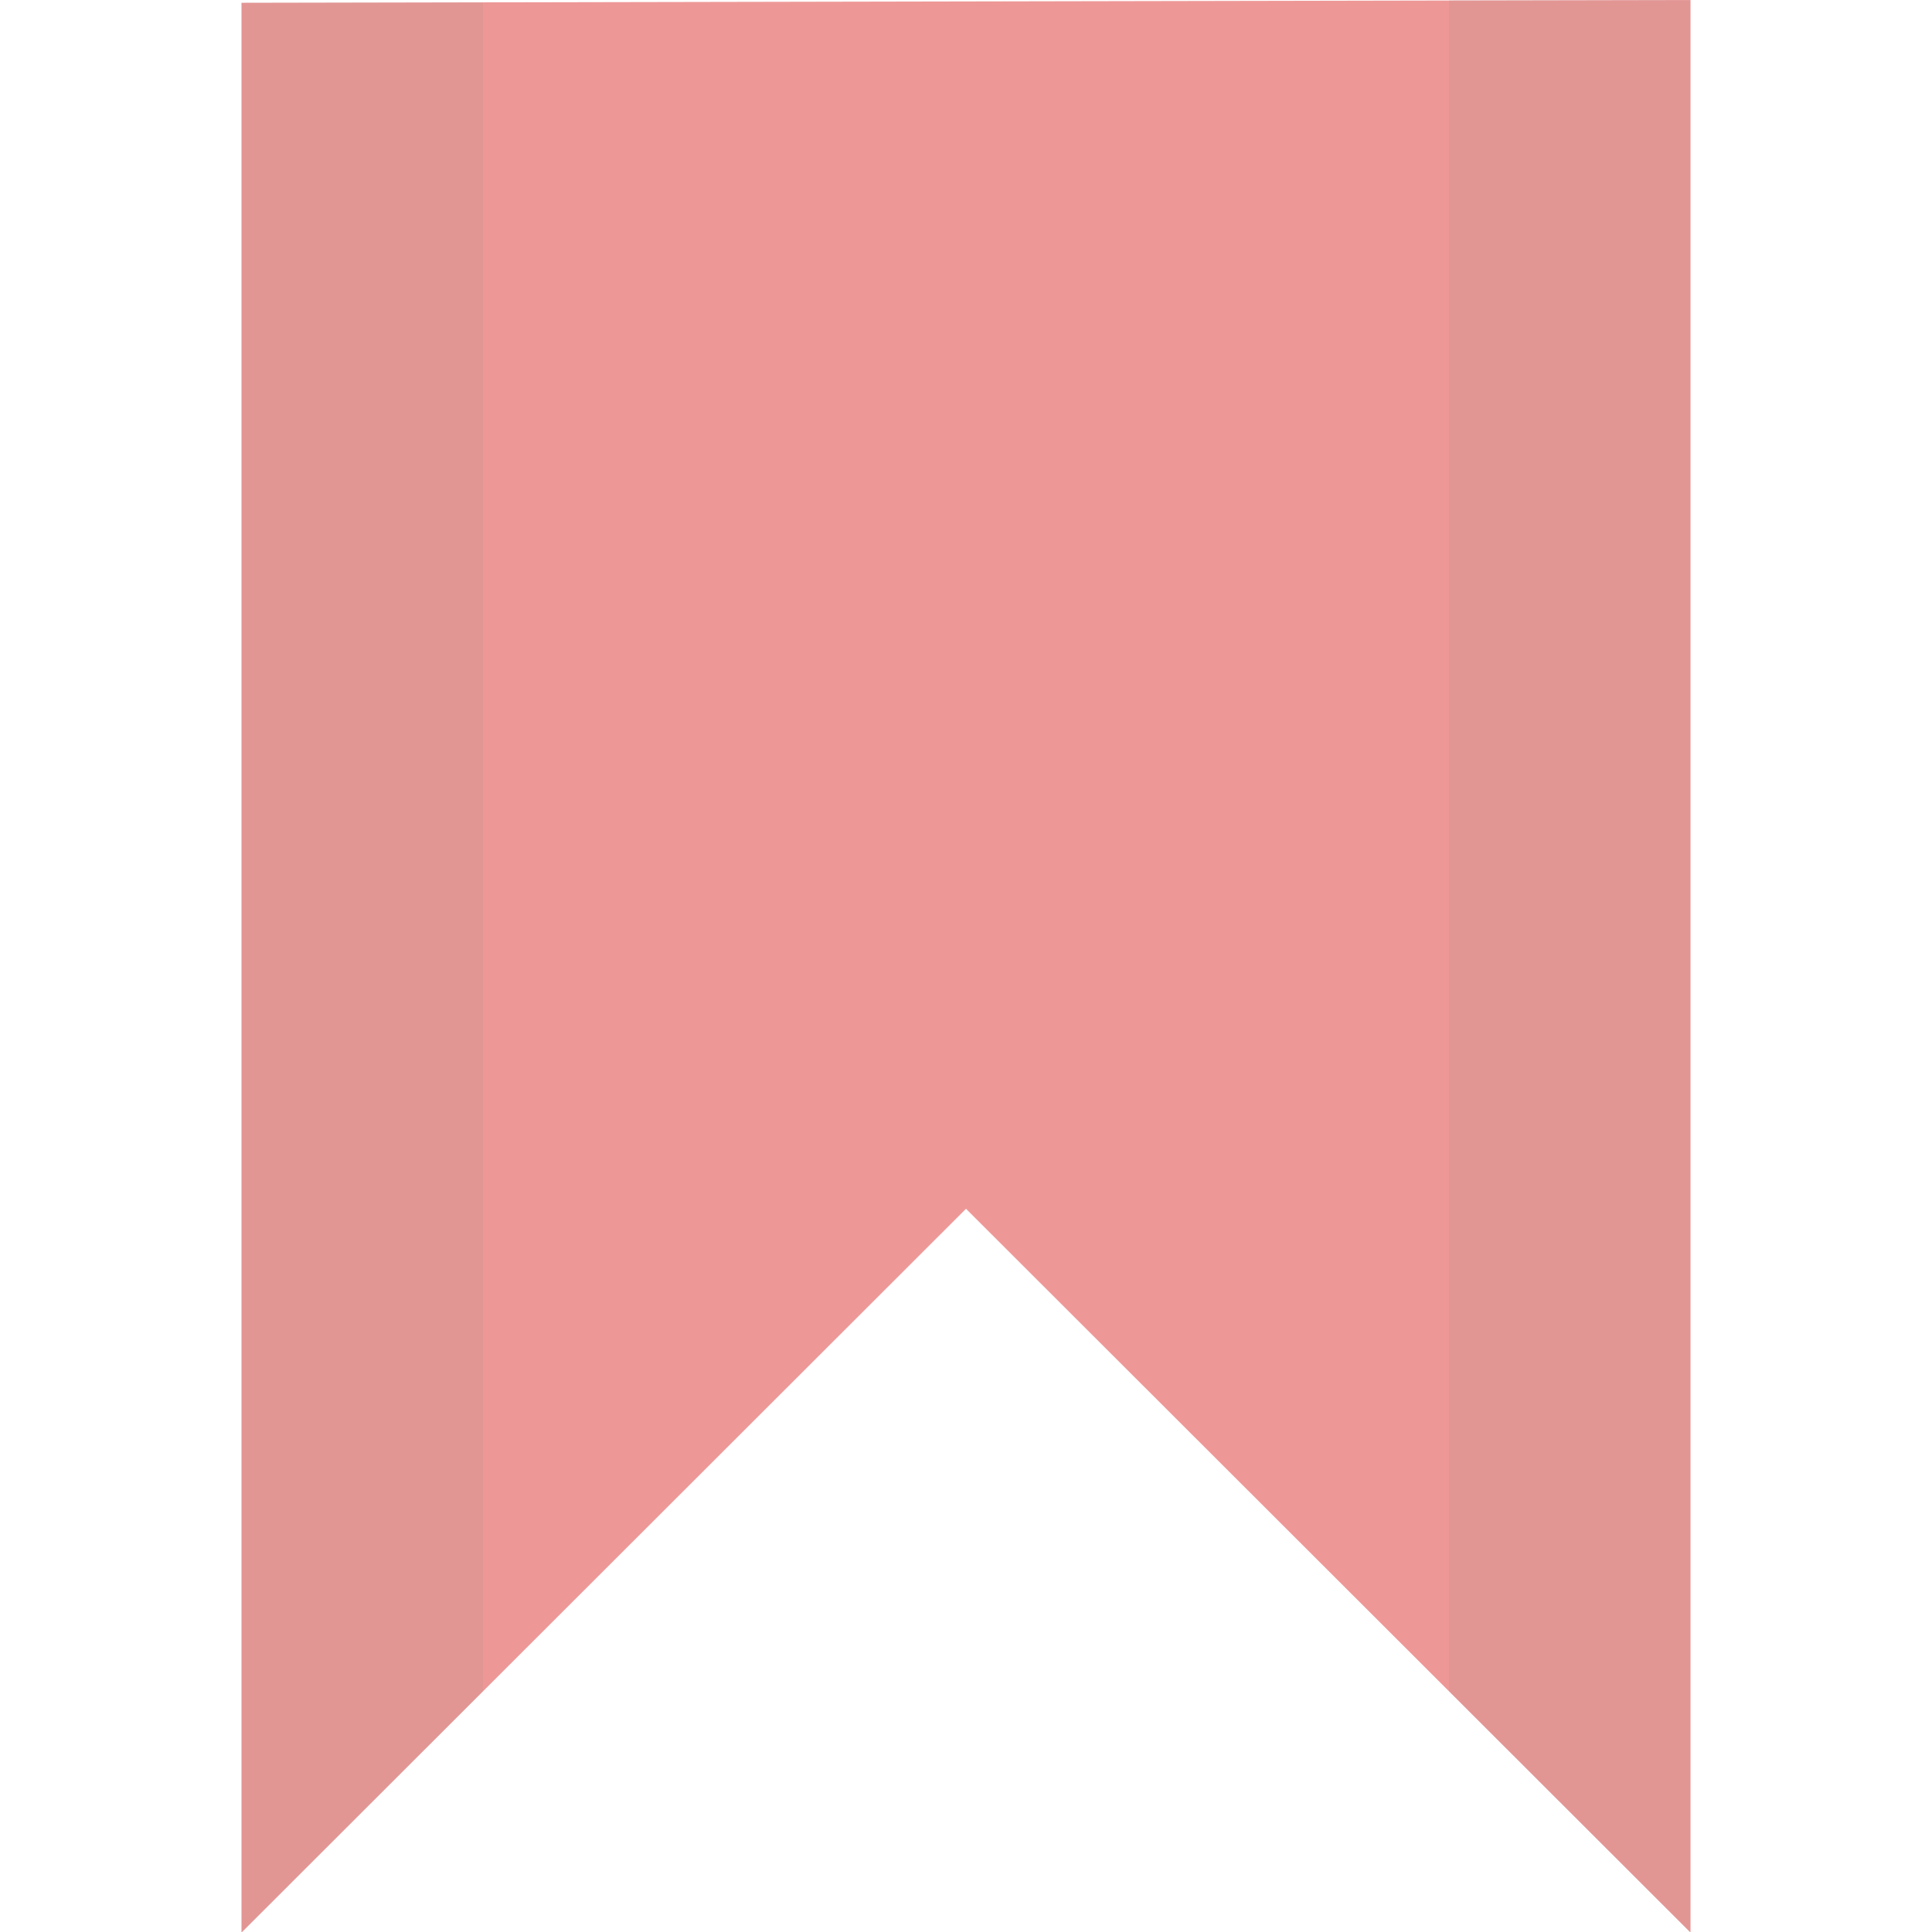
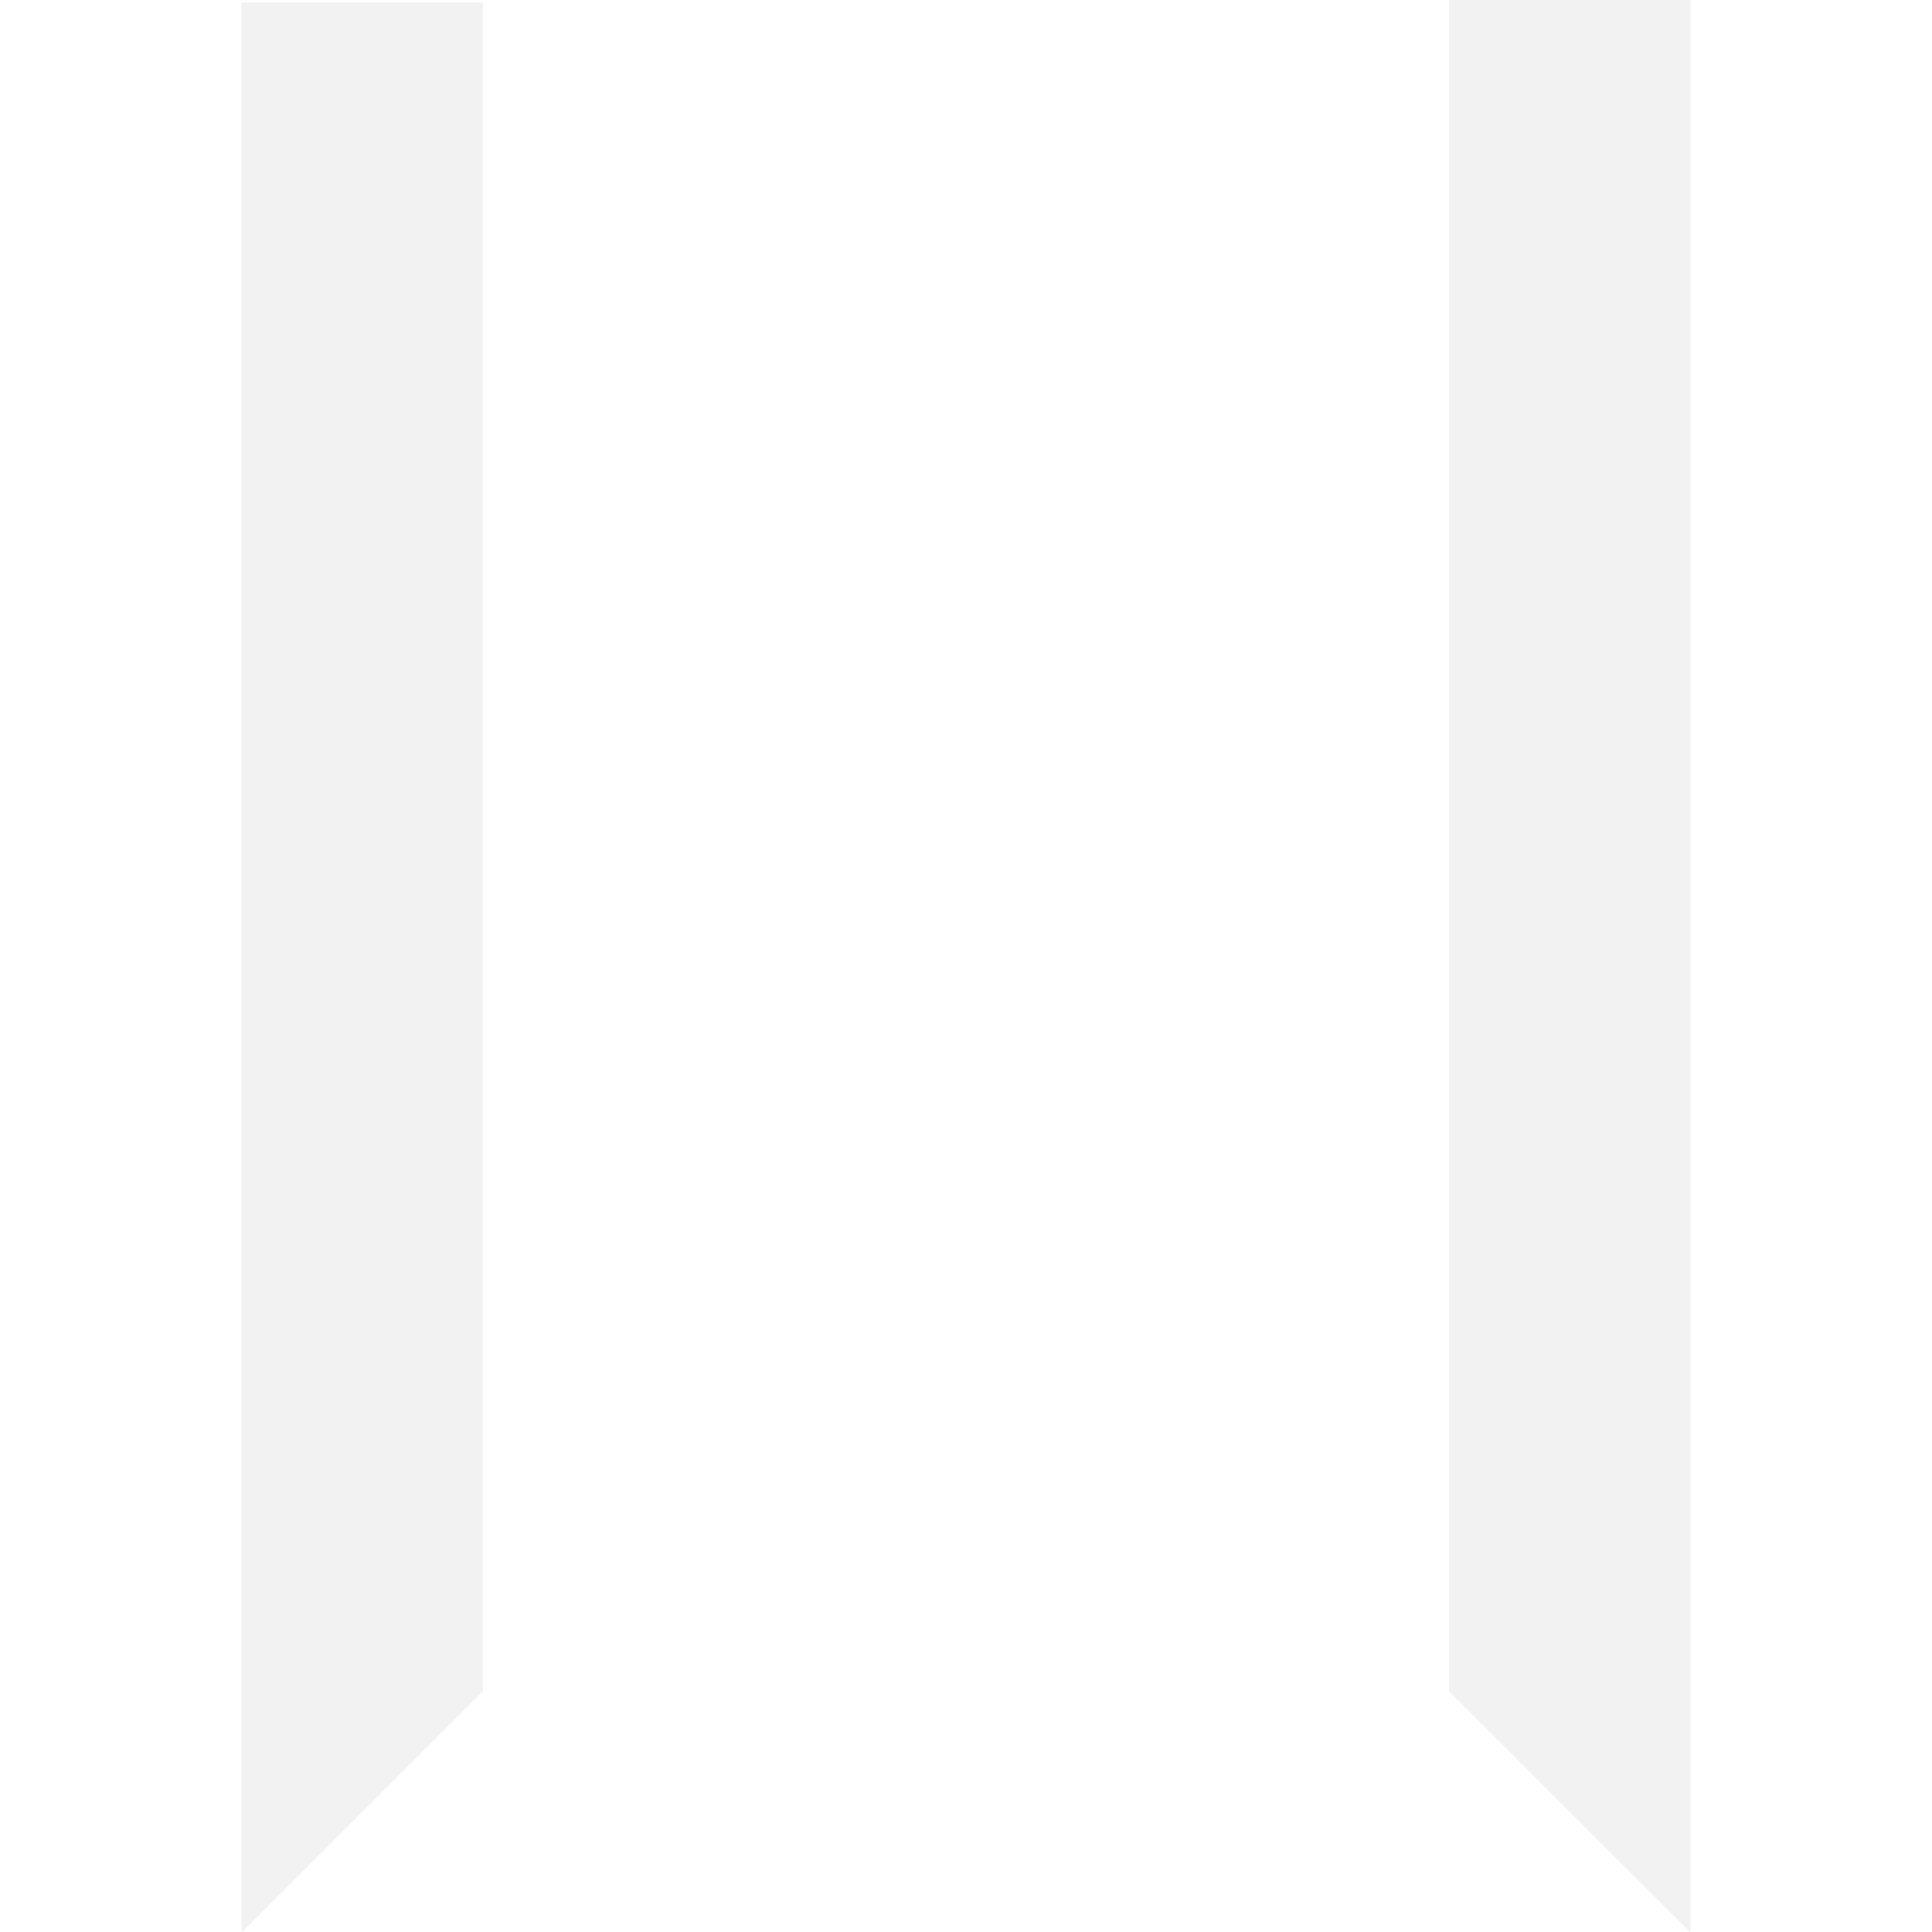
<svg xmlns="http://www.w3.org/2000/svg" width="24" height="24" viewBox="0 0 24 24">
  <g style="fill-rule:evenodd">
    <g style="opacity:.5" transform="matrix(1 0 0 .999 0 .031)">
-       <path style="fill:#dc322f" d="M 3,0.004 21,-0.031 21,24 12,15 3,24 z" />
-       <path style="fill-opacity:.1" d="M 18,-0.031 18,21 l 3,3 0,-24.031 -3,0 z M 3,0 3,24 6,21 6,0 3,0 z" />
+       <path style="fill-opacity:.1" d="M 18,-0.031 18,21 l 3,3 0,-24.031 -3,0 z M 3,0 3,24 6,21 6,0 3,0 " />
    </g>
  </g>
</svg>